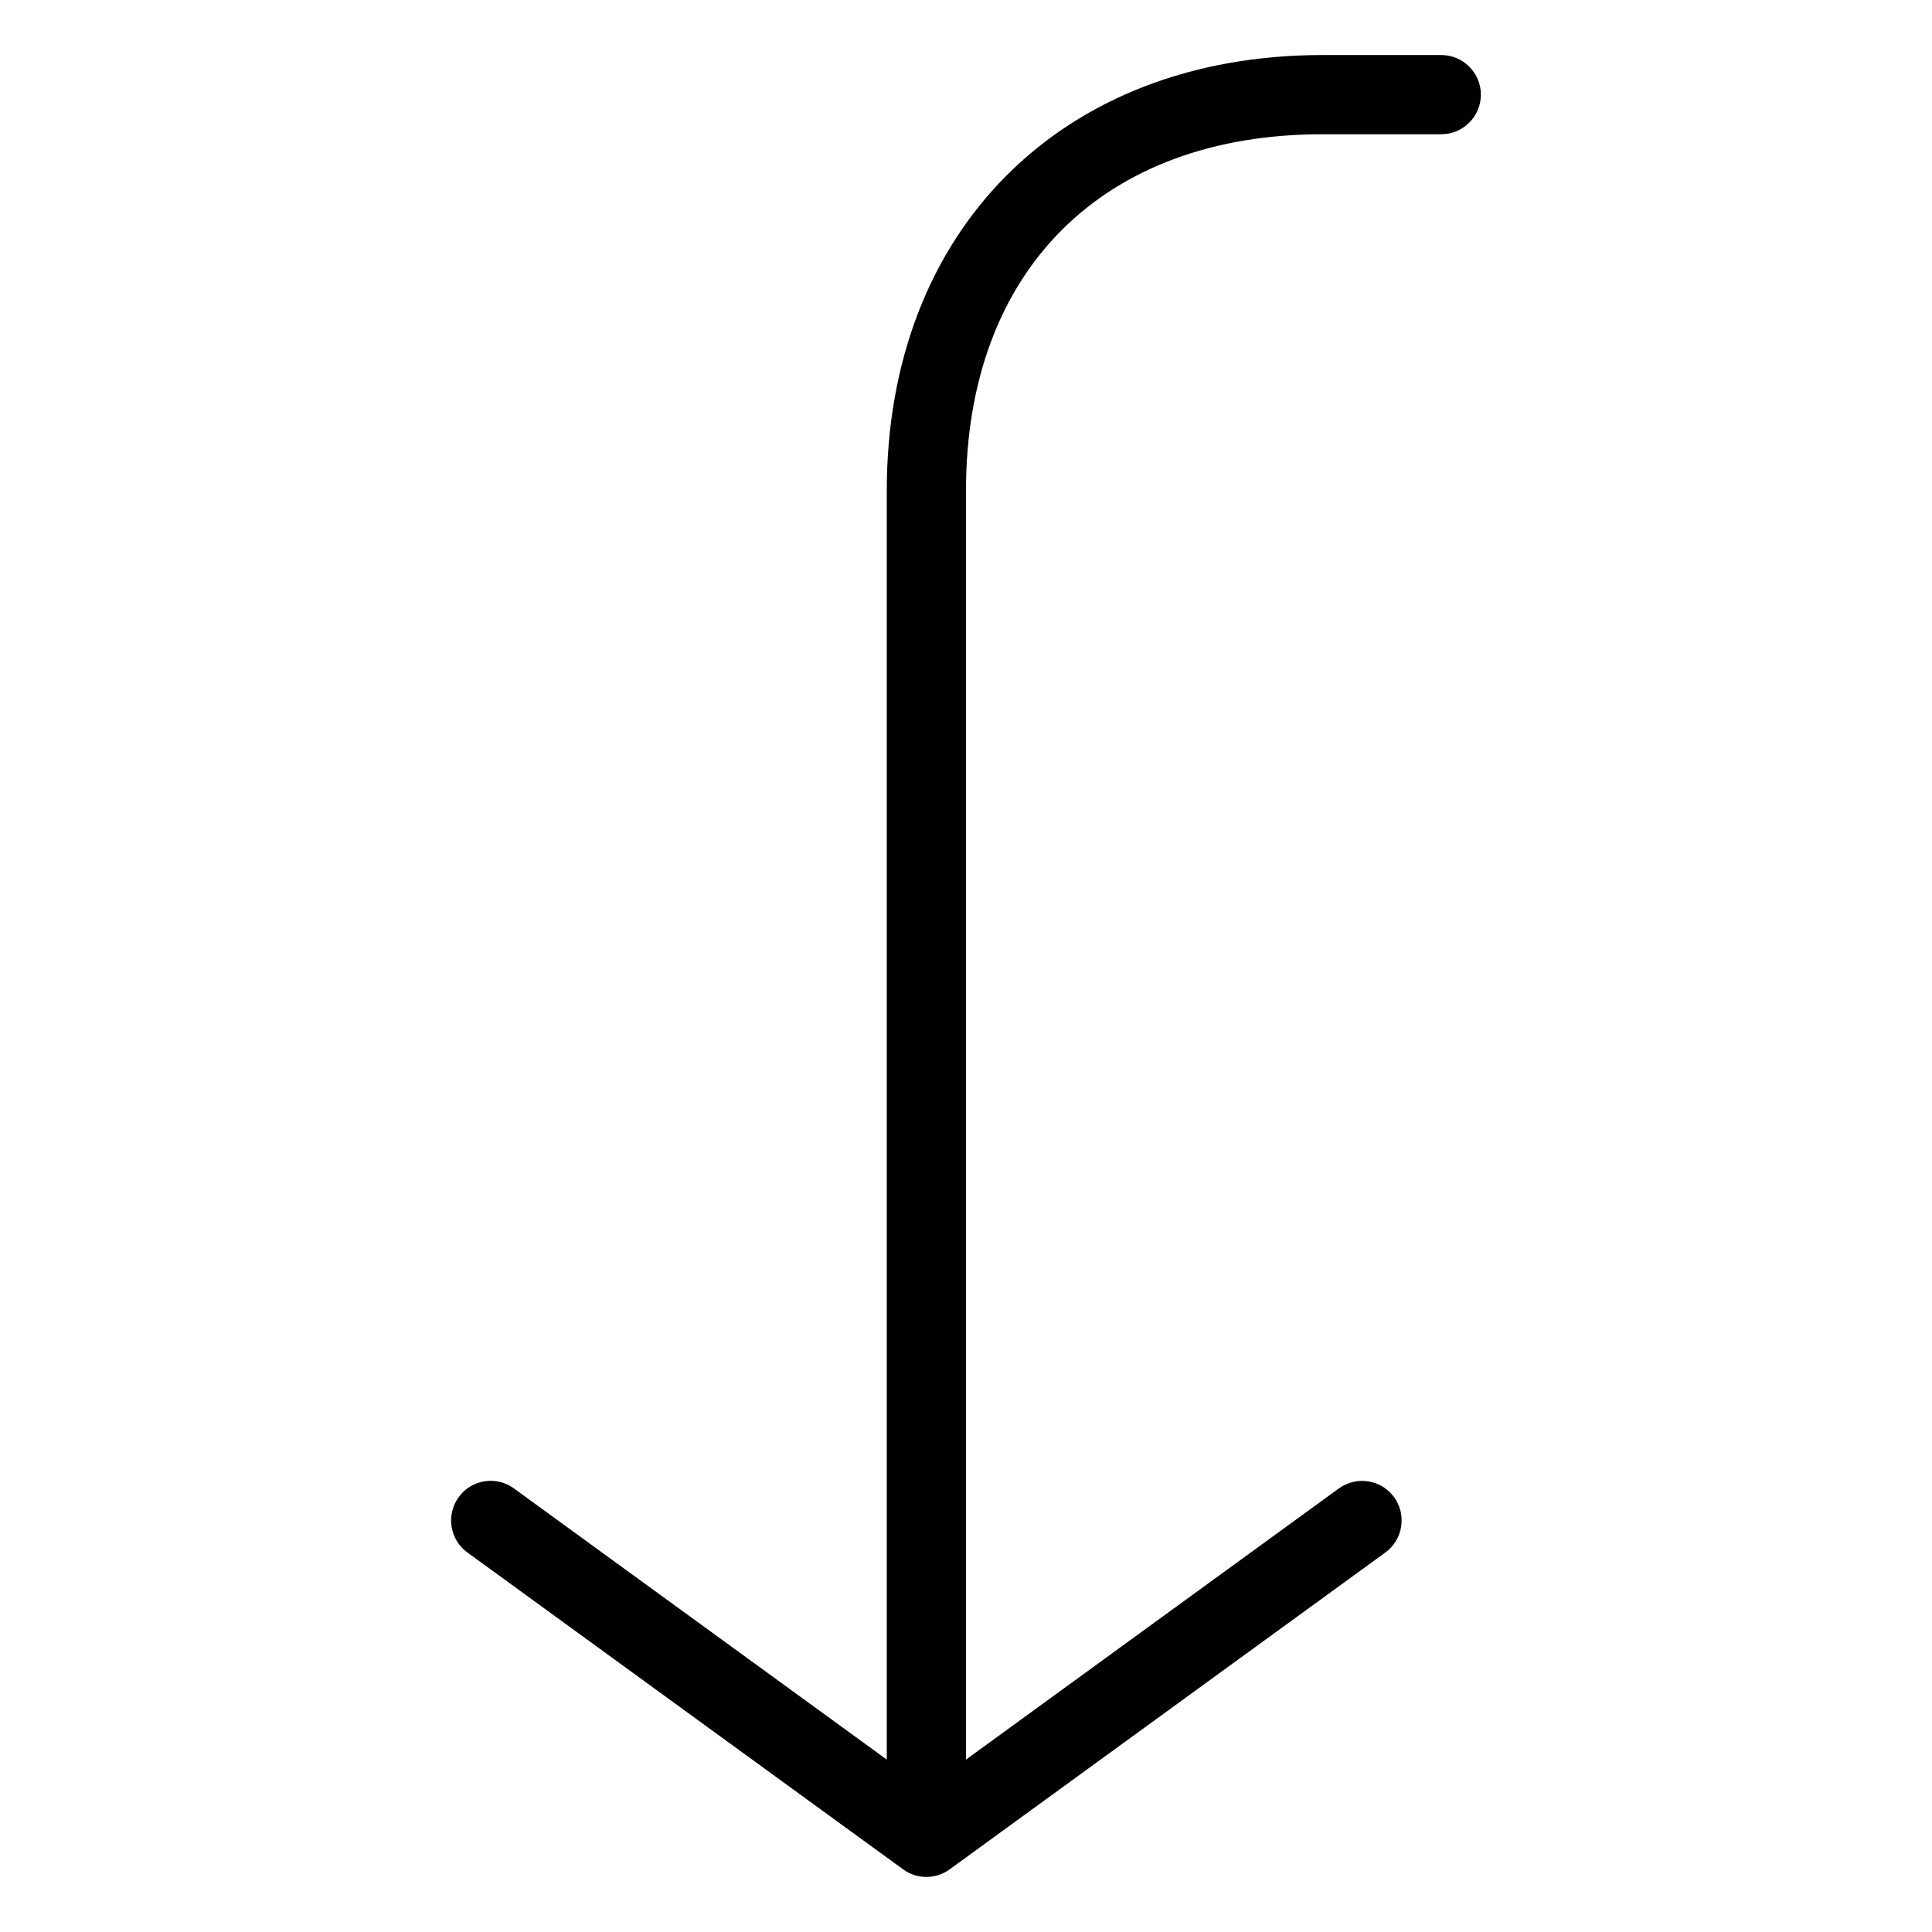
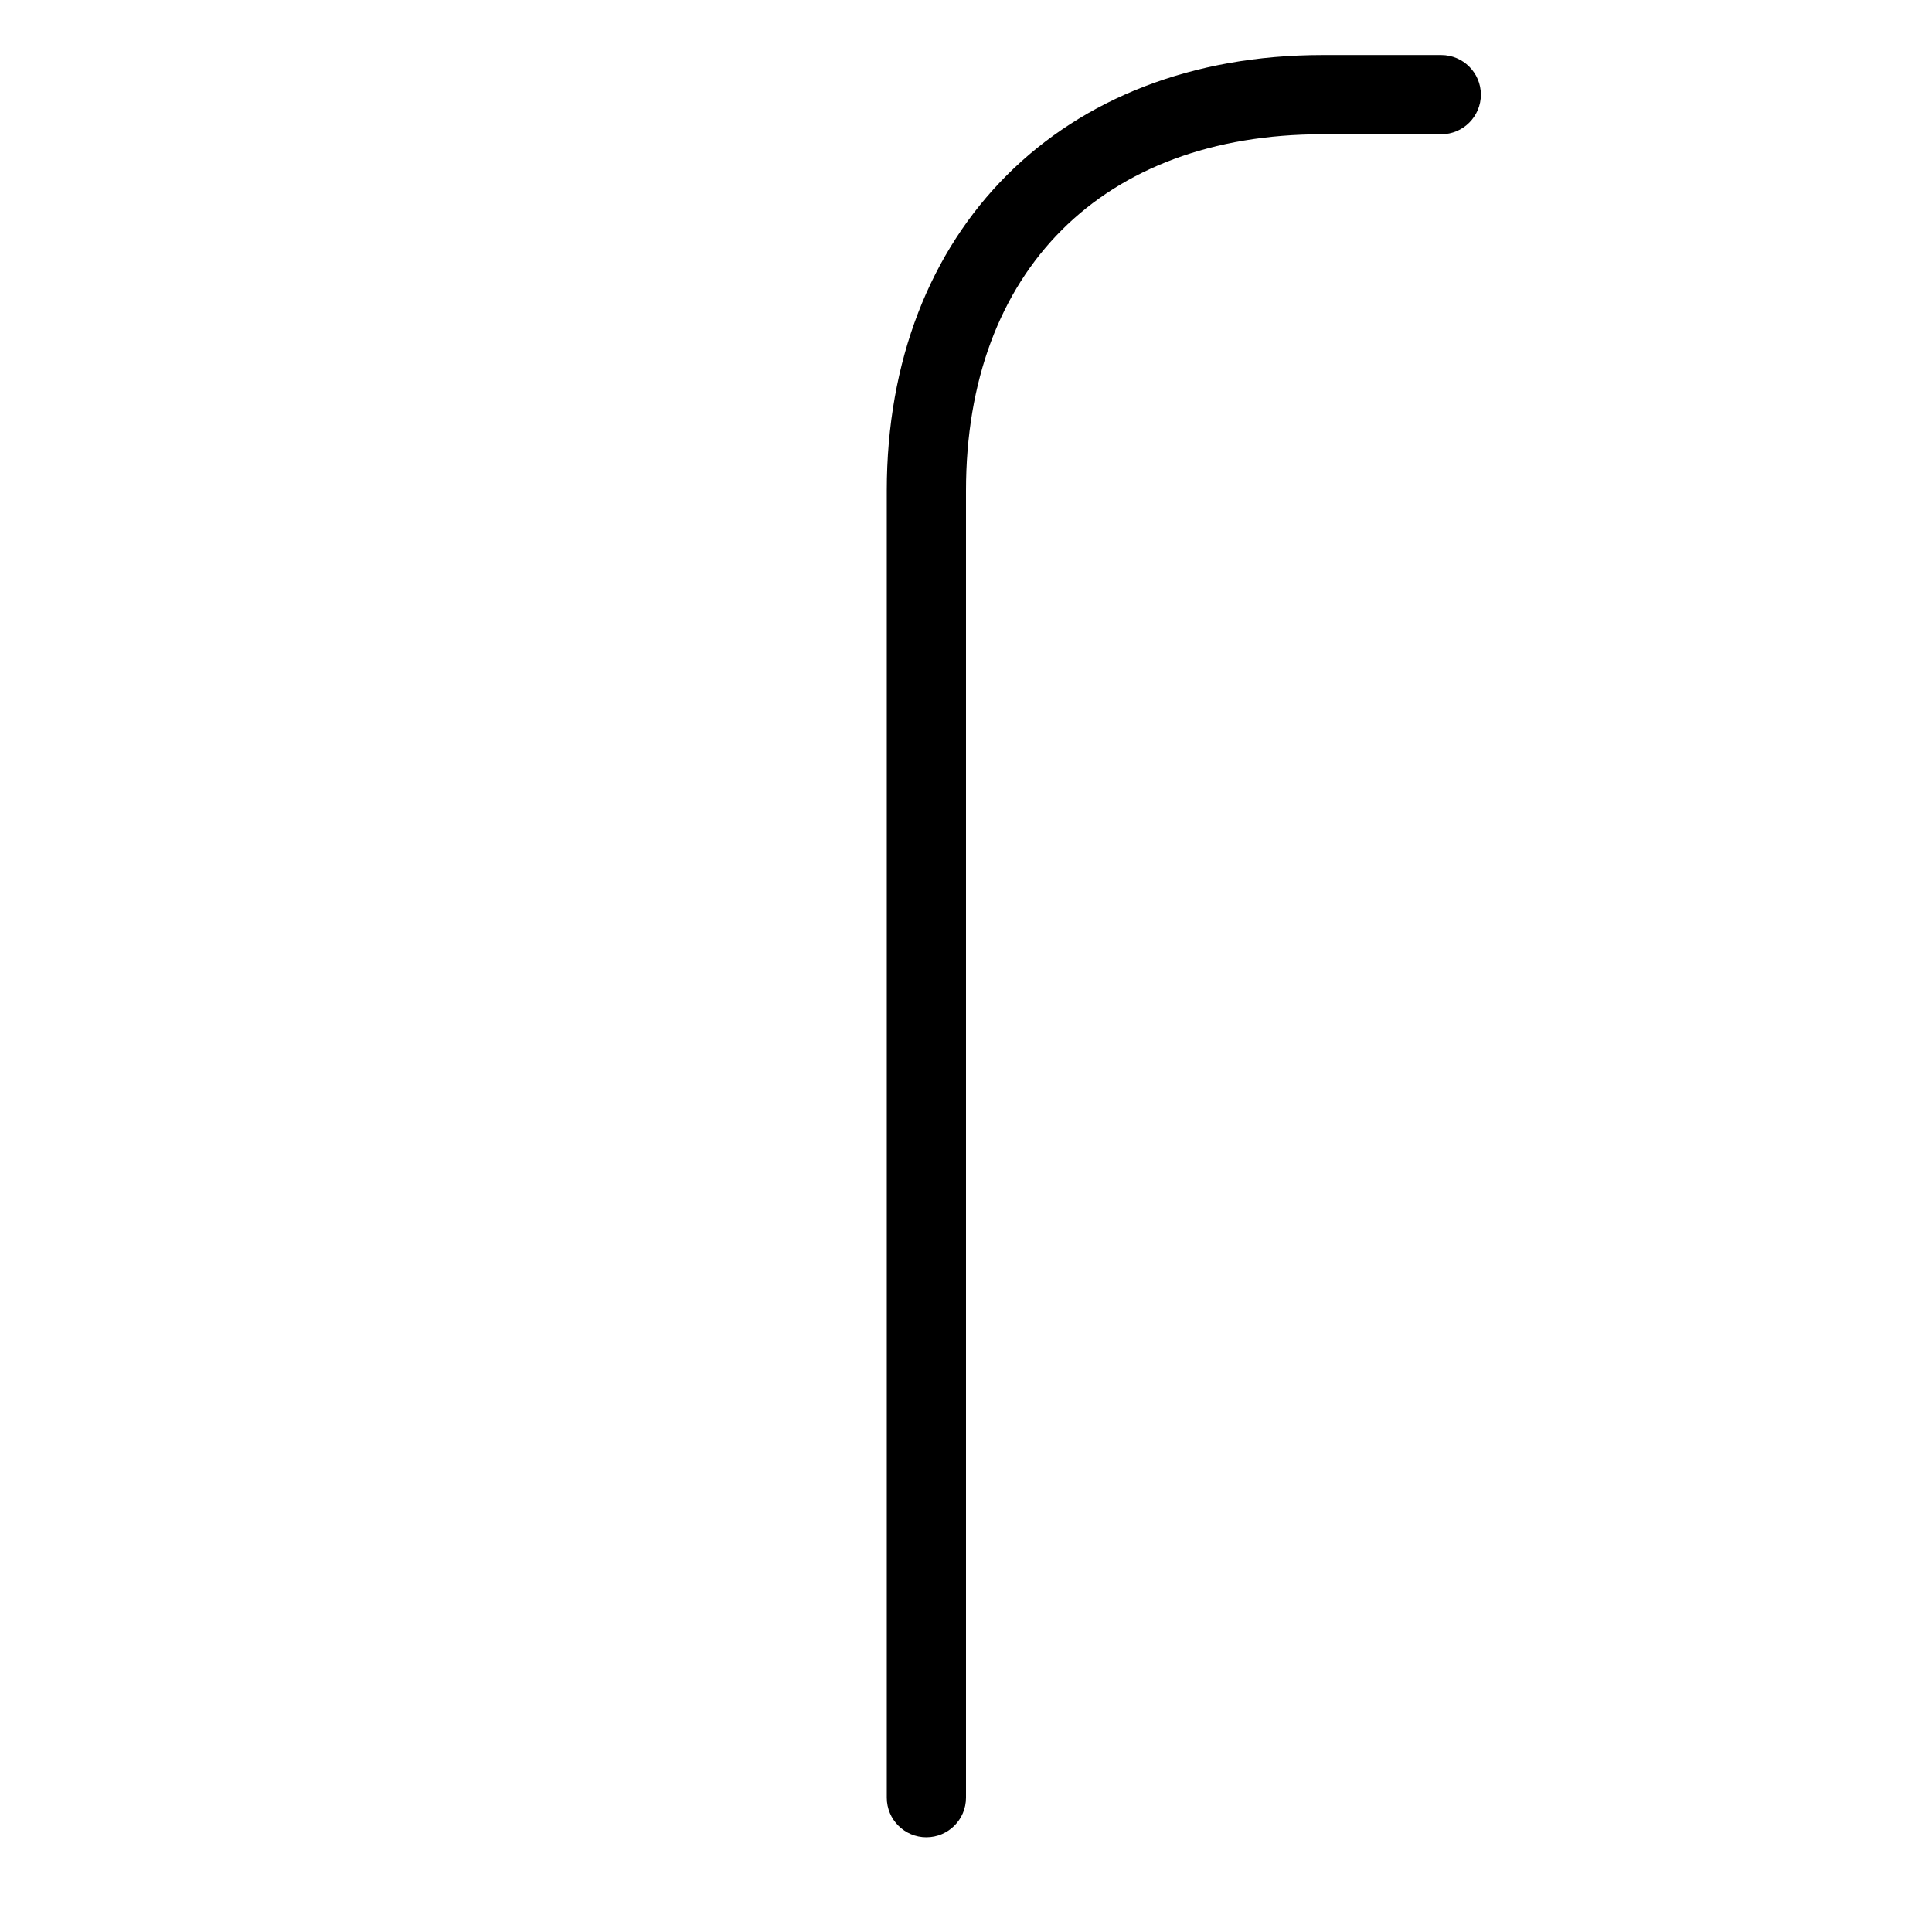
<svg xmlns="http://www.w3.org/2000/svg" fill="#000000" width="800px" height="800px" version="1.1" viewBox="144 144 512 512">
  <g>
-     <path d="m389.5 641.41c-2.184 0-4.324-0.672-6.172-2.016l-115.46-83.969c-4.703-3.402-5.711-9.992-2.309-14.672 3.402-4.723 10.035-5.711 14.652-2.289l109.29 79.477 109.29-79.477c4.703-3.422 11.25-2.371 14.652 2.289 3.402 4.703 2.371 11.273-2.309 14.672l-115.46 83.969c-1.848 1.344-3.988 2.016-6.172 2.016z" />
    <path d="m389.5 630.91c-5.773 0-10.496-4.68-10.496-10.496v-346.37c0-69.062 46.391-115.46 115.46-115.46h31.488c5.773 0 10.496 4.703 10.496 10.496 0 5.793-4.723 10.496-10.496 10.496h-31.488c-58.254 0-94.465 36.191-94.465 94.465v346.37c0 5.816-4.723 10.496-10.496 10.496z" />
  </g>
</svg>